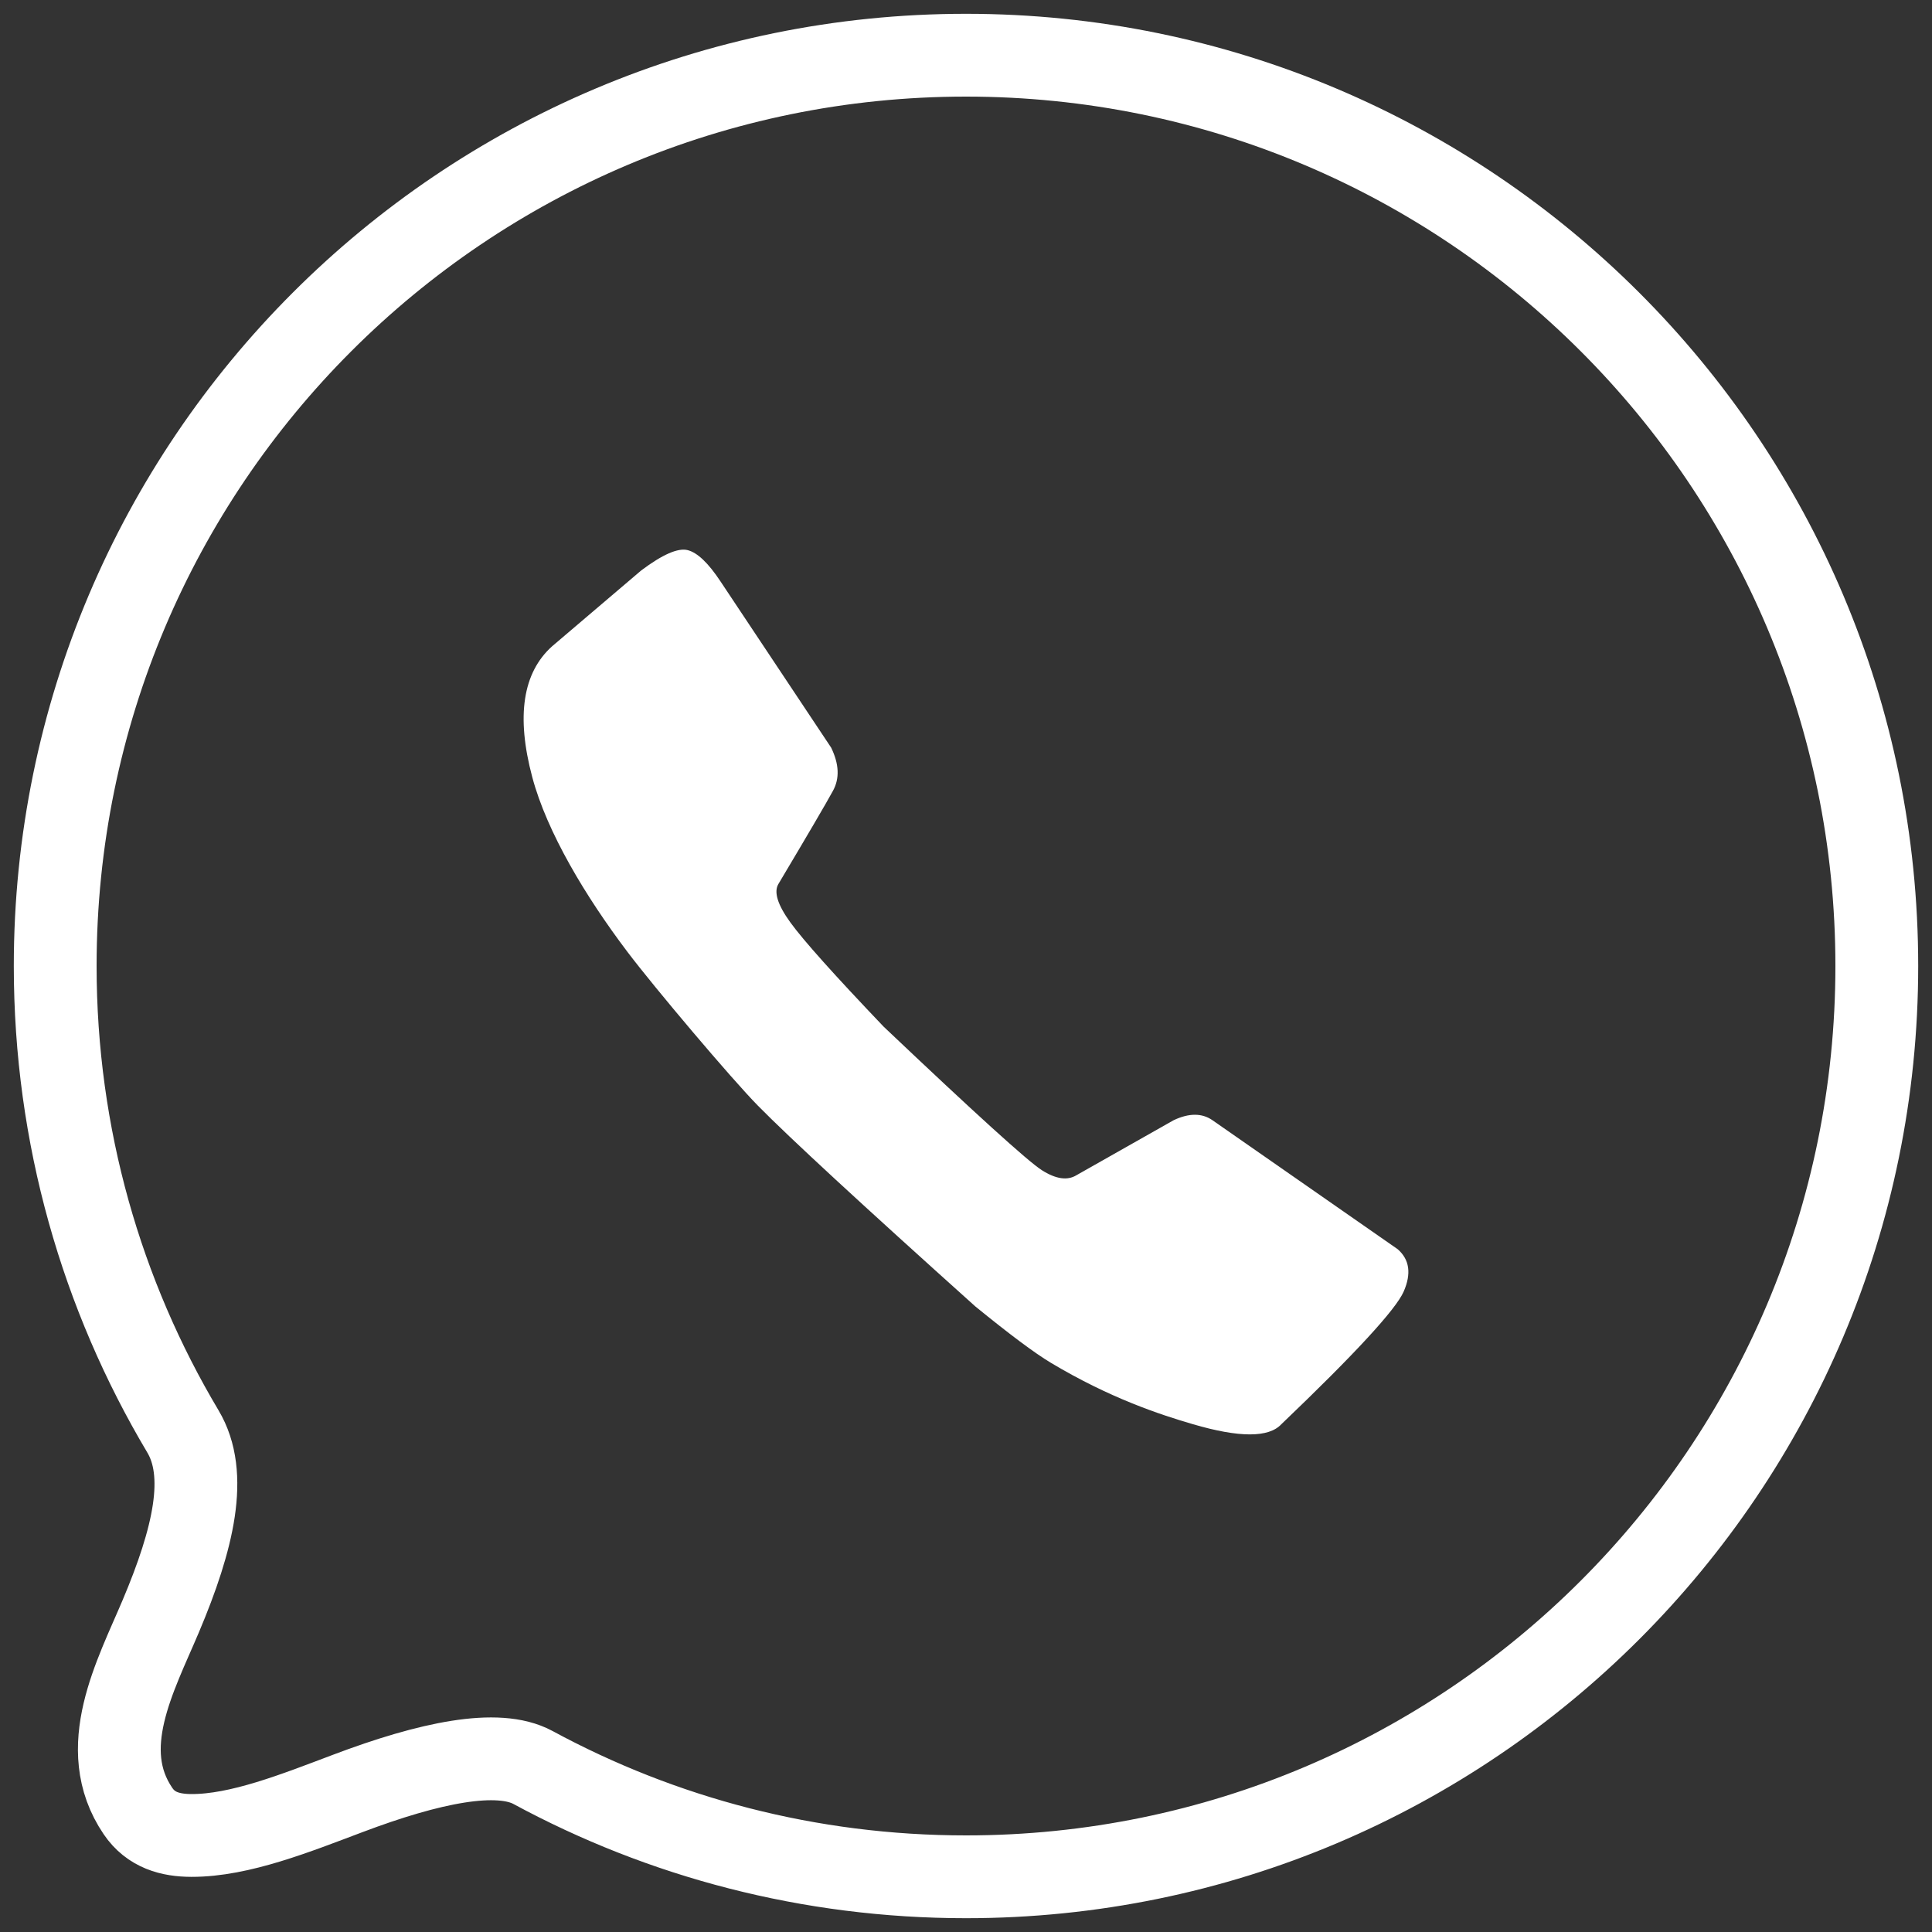
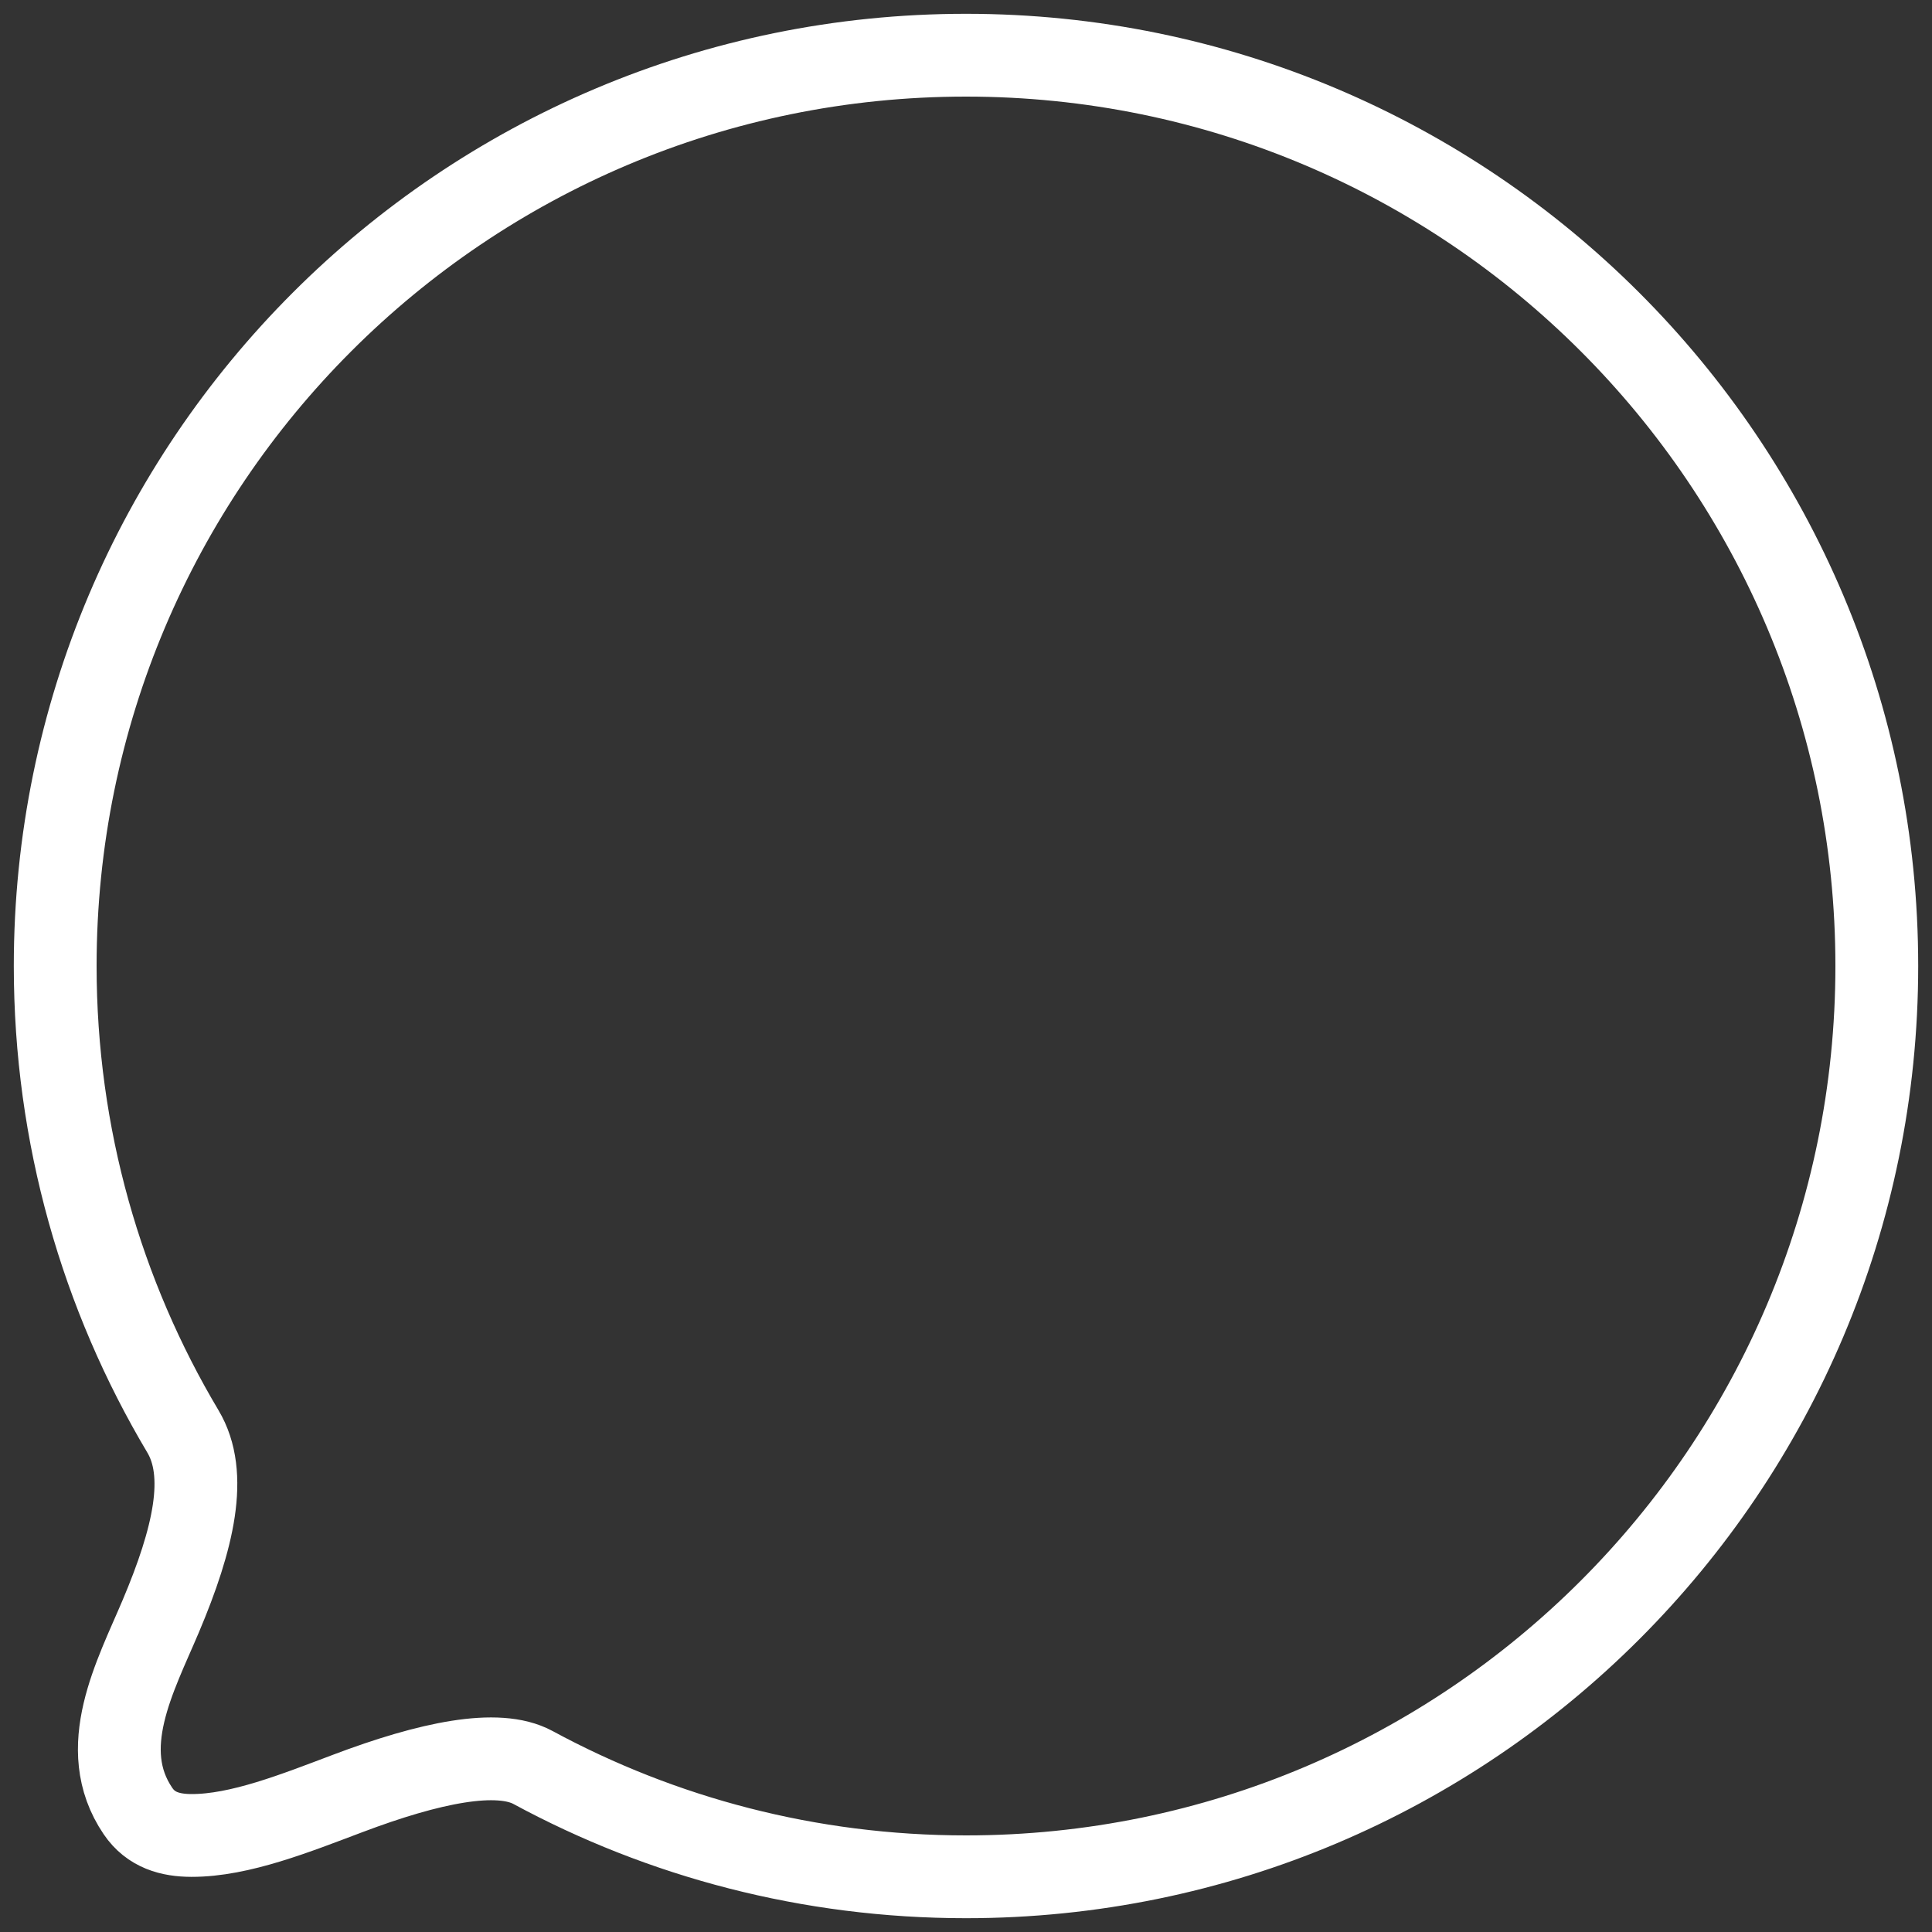
<svg xmlns="http://www.w3.org/2000/svg" width="35px" height="35px" viewBox="0 0 35 35" version="1.1">
  <rect x="0" y="0" width="35" height="35" fill="#333333" stroke="none" />
  <title>whats</title>
  <g id="Page-1" stroke="none" stroke-width="1" fill="none" fill-rule="evenodd">
    <g id="whats" transform="translate(1, 1)">
      <path d="M16.5,0 C21.056,0 25.181,1.847 28.167,4.833 C31.153,7.819 33,11.944 33,16.5 C33,21.056 31.153,25.181 28.167,28.167 C25.181,31.153 21.056,33 16.5,33 C13.661,33 10.989,32.283 8.656,31.02 C8.019,30.675 6.787,30.928 5.3,31.49 C4.37,31.84 3.344,32.254 2.468,32.251 C2.087,32.25 1.734,32.155 1.499,31.808 C0.73,30.675 1.454,29.364 1.912,28.28 C2.508,26.87 2.778,25.71 2.314,24.932 C0.844,22.464 0,19.581 0,16.5 C0,11.944 1.847,7.819 4.833,4.833 C7.819,1.847 11.944,0 16.5,0 Z" id="Oval" stroke="#FFFFFF" stroke-width="1.5" />
-       <path d="M12.052,9.532 L14.057,12.544 C14.202,12.842 14.213,13.102 14.09,13.326 C13.968,13.55 13.639,14.112 13.103,15.012 C13.014,15.157 13.086,15.391 13.32,15.713 C13.554,16.036 14.116,16.664 15.008,17.599 C16.665,19.17 17.62,20.037 17.874,20.199 C18.129,20.361 18.338,20.391 18.503,20.289 L20.261,19.294 C20.54,19.162 20.775,19.162 20.965,19.294 C21.155,19.425 22.274,20.204 24.321,21.631 C24.535,21.818 24.571,22.073 24.429,22.398 C24.287,22.722 23.549,23.524 22.213,24.801 C21.985,25.047 21.451,25.047 20.612,24.801 C20.016,24.627 19.107,24.329 18.035,23.687 C17.742,23.511 17.287,23.171 16.67,22.668 C14.615,20.823 13.302,19.611 12.731,19.031 C12.252,18.544 10.851,16.886 10.365,16.242 C9.612,15.246 8.909,14.079 8.642,13.077 C8.349,11.976 8.469,11.187 9.002,10.708 L10.615,9.335 C11.001,9.045 11.282,8.922 11.457,8.966 C11.633,9.01 11.831,9.198 12.052,9.532 Z" id="Path-2-Copy" fill="#FFFFFF" fill-rule="nonzero" />
    </g>
  </g>
</svg>